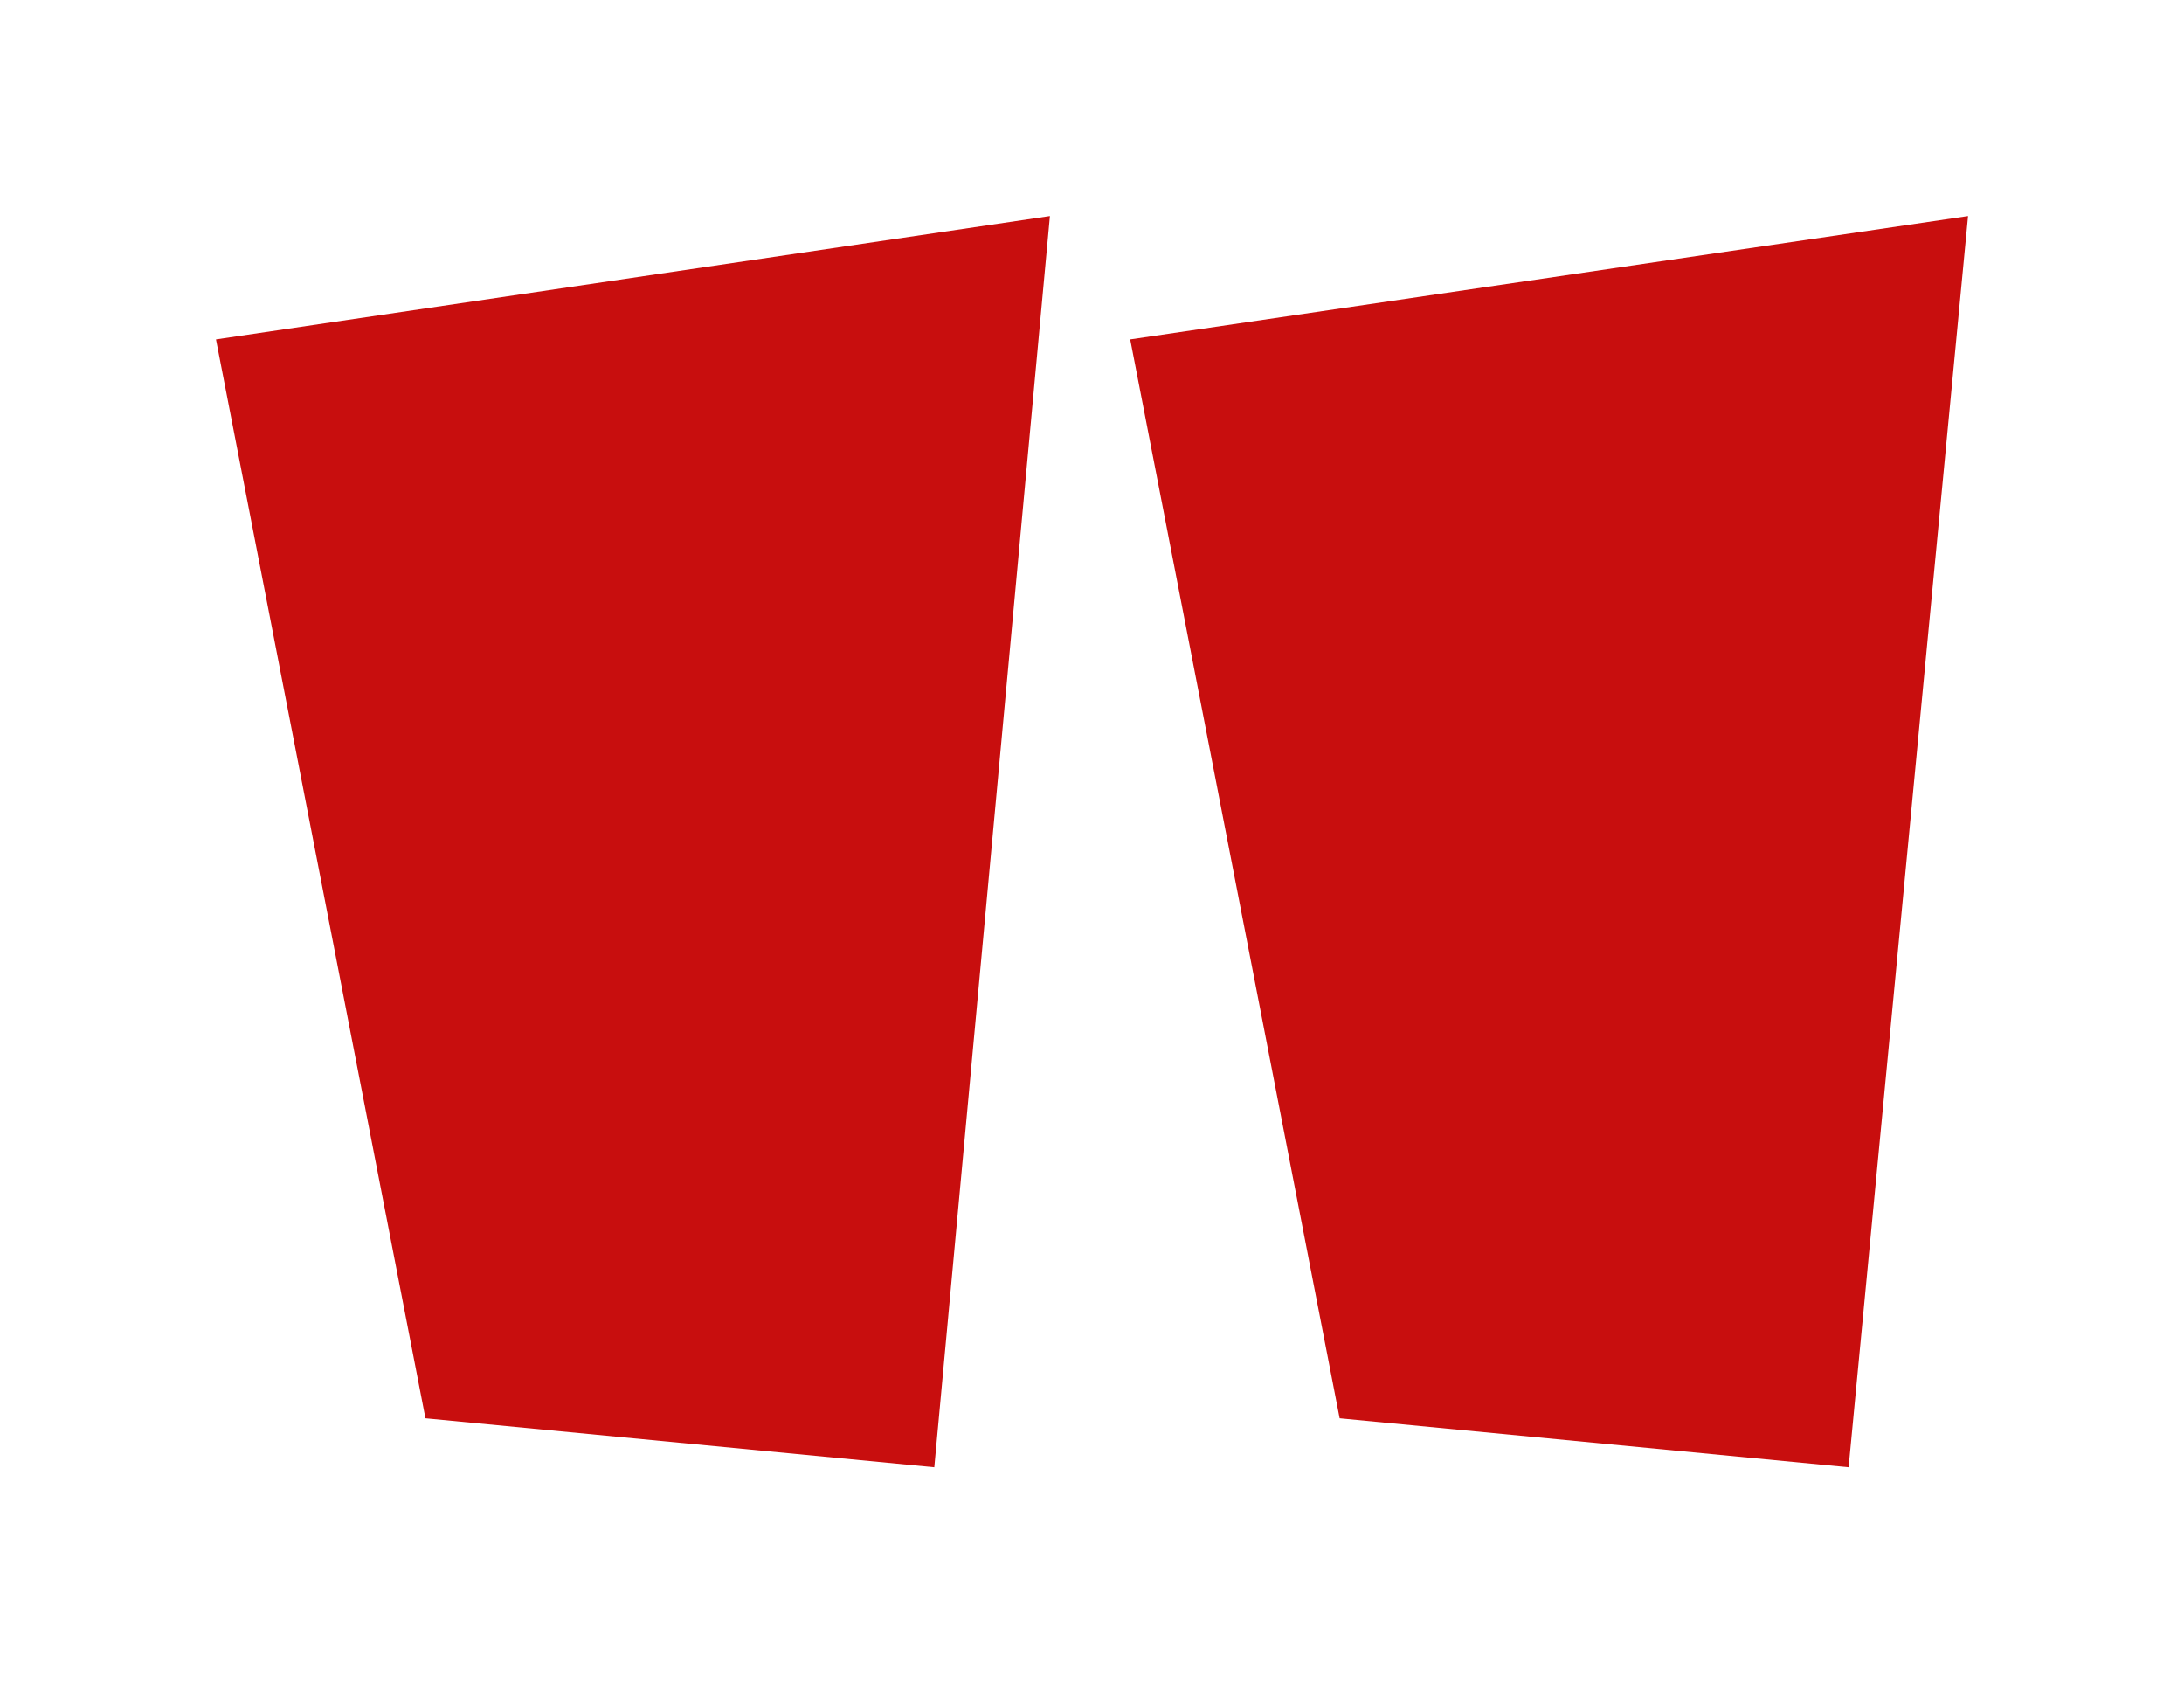
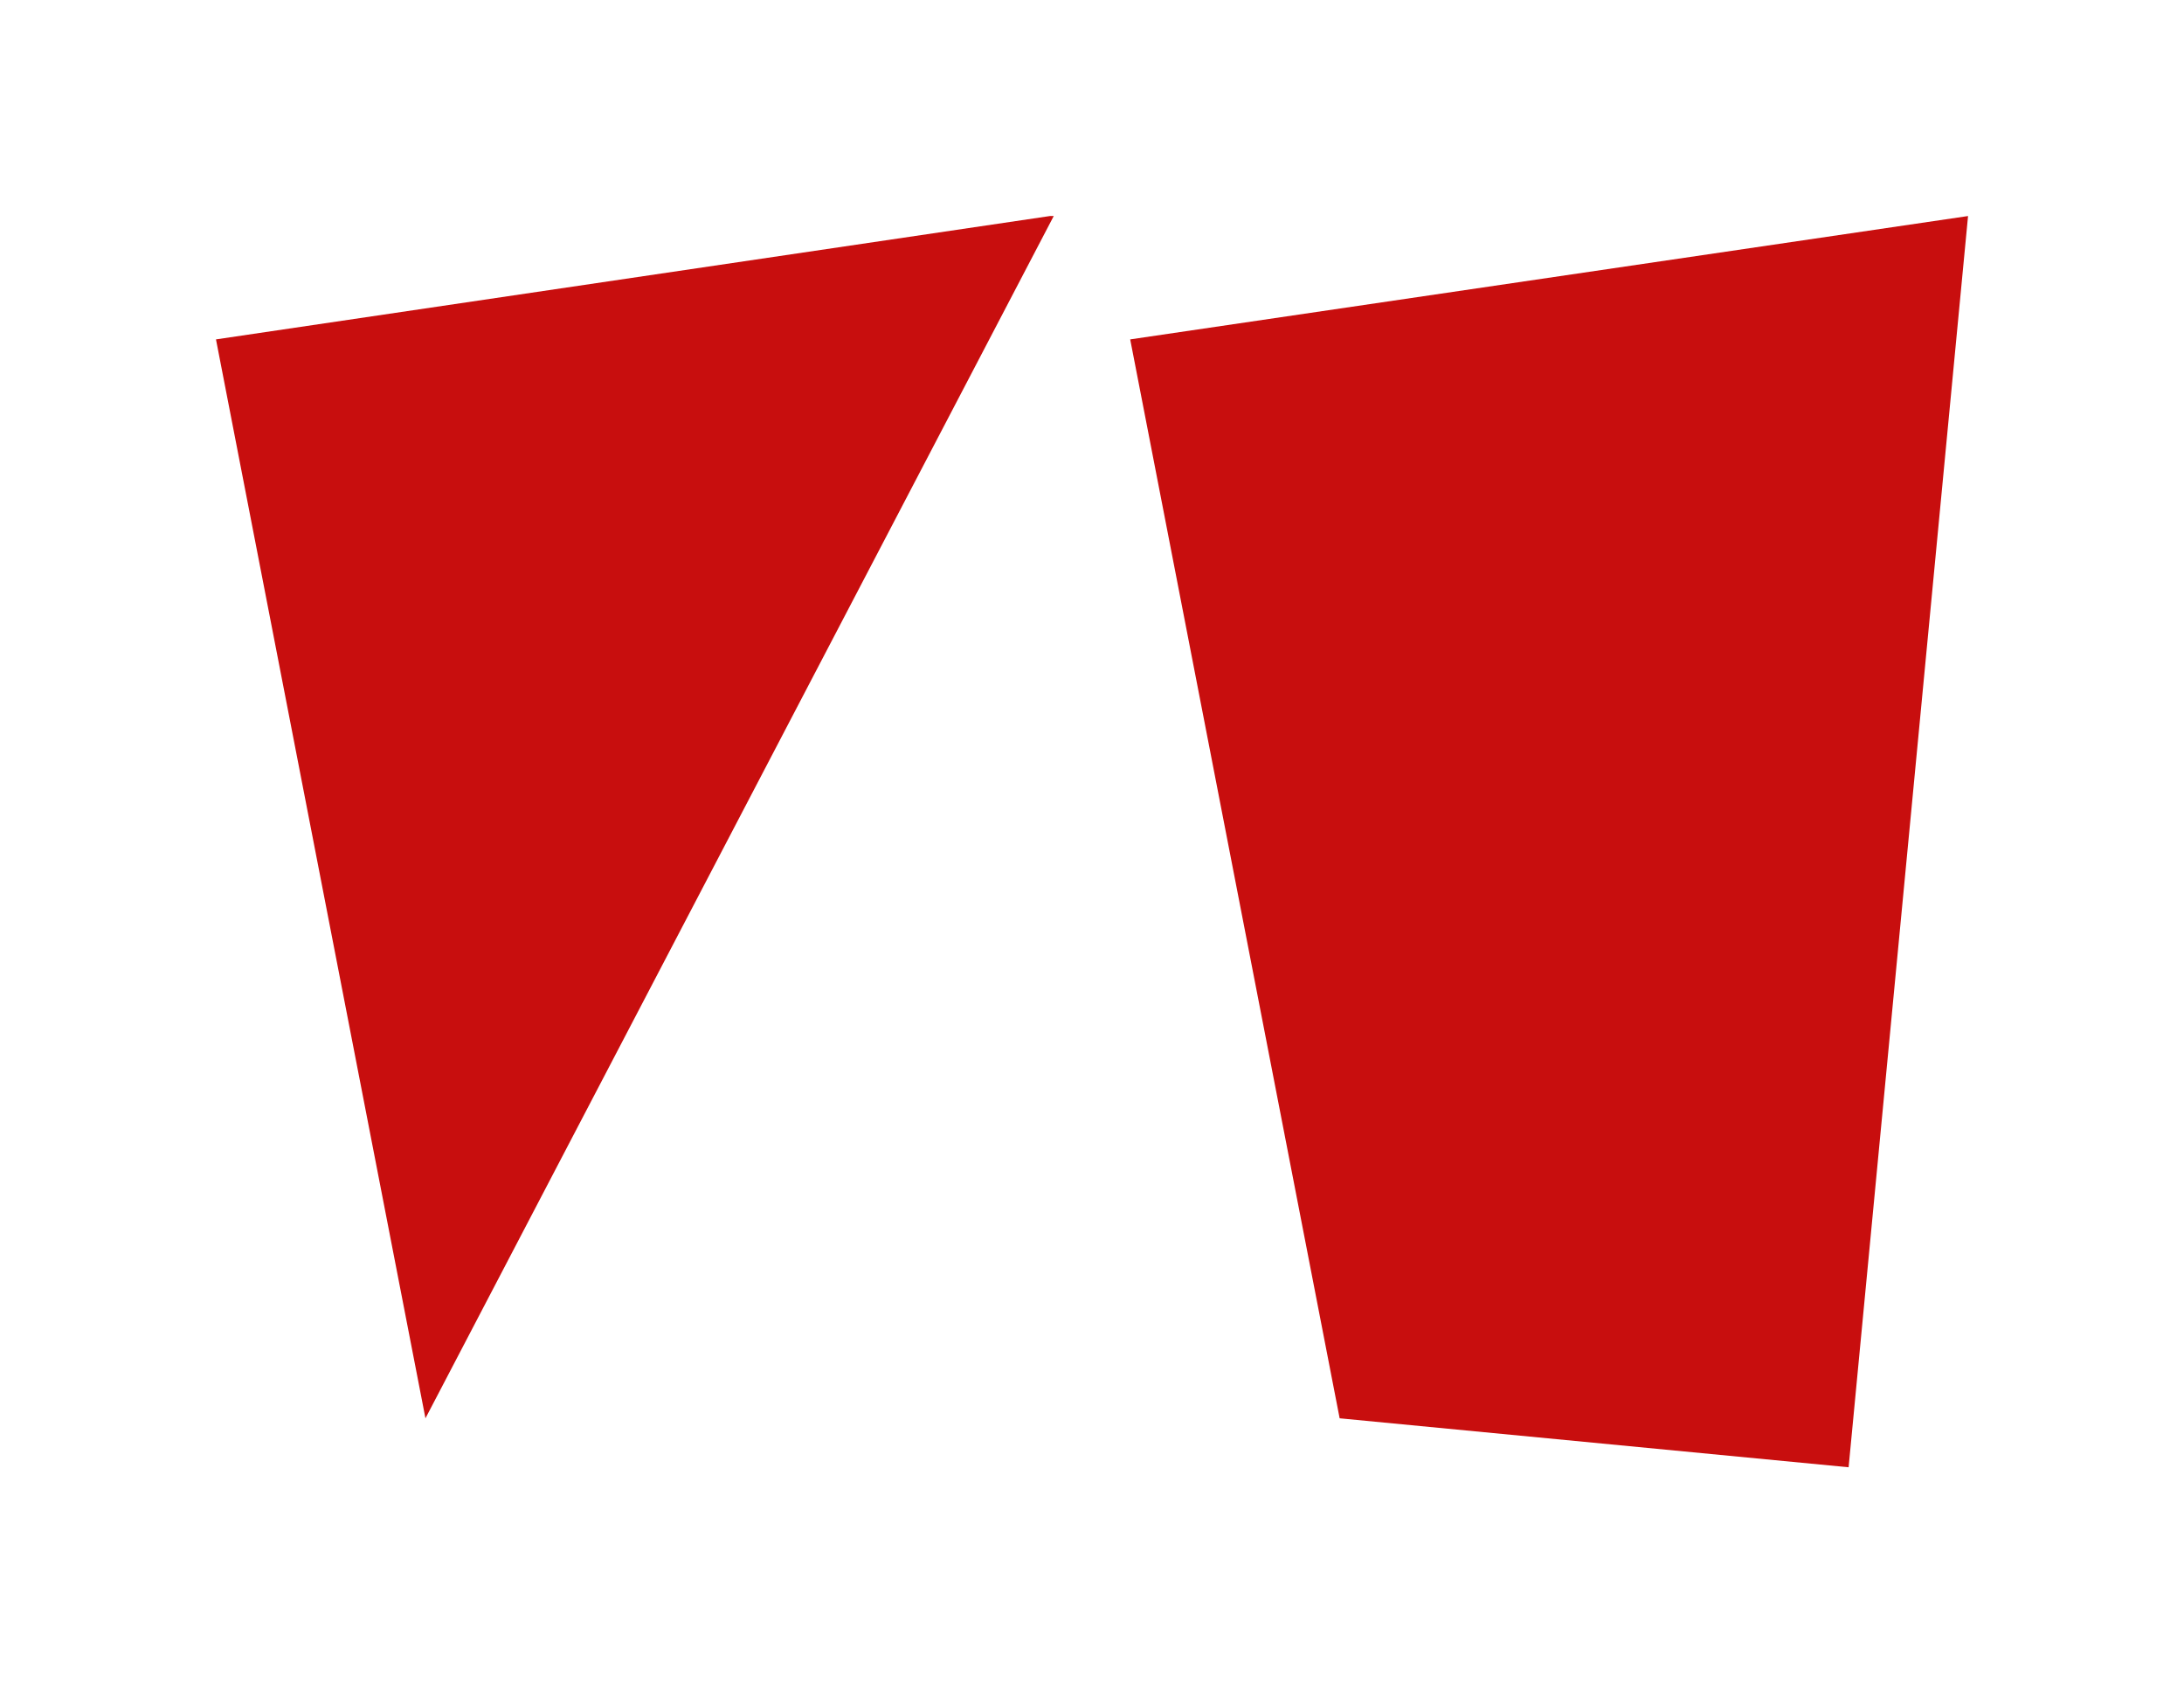
<svg xmlns="http://www.w3.org/2000/svg" width="91.009" height="70.126" viewBox="0 0 91.009 70.126">
-   <path d="M70.971-22.232,49.762-24.272,41.034-69.219l34.914-5.139Zm-38.1,0L11.667-24.272,2.938-69.219l34.751-5.139Z" transform="translate(6.062 83.358)" fill="#c80e0e" />
+   <path d="M70.971-22.232,49.762-24.272,41.034-69.219l34.914-5.139m-38.1,0L11.667-24.272,2.938-69.219l34.751-5.139Z" transform="translate(6.062 83.358)" fill="#c80e0e" />
</svg>